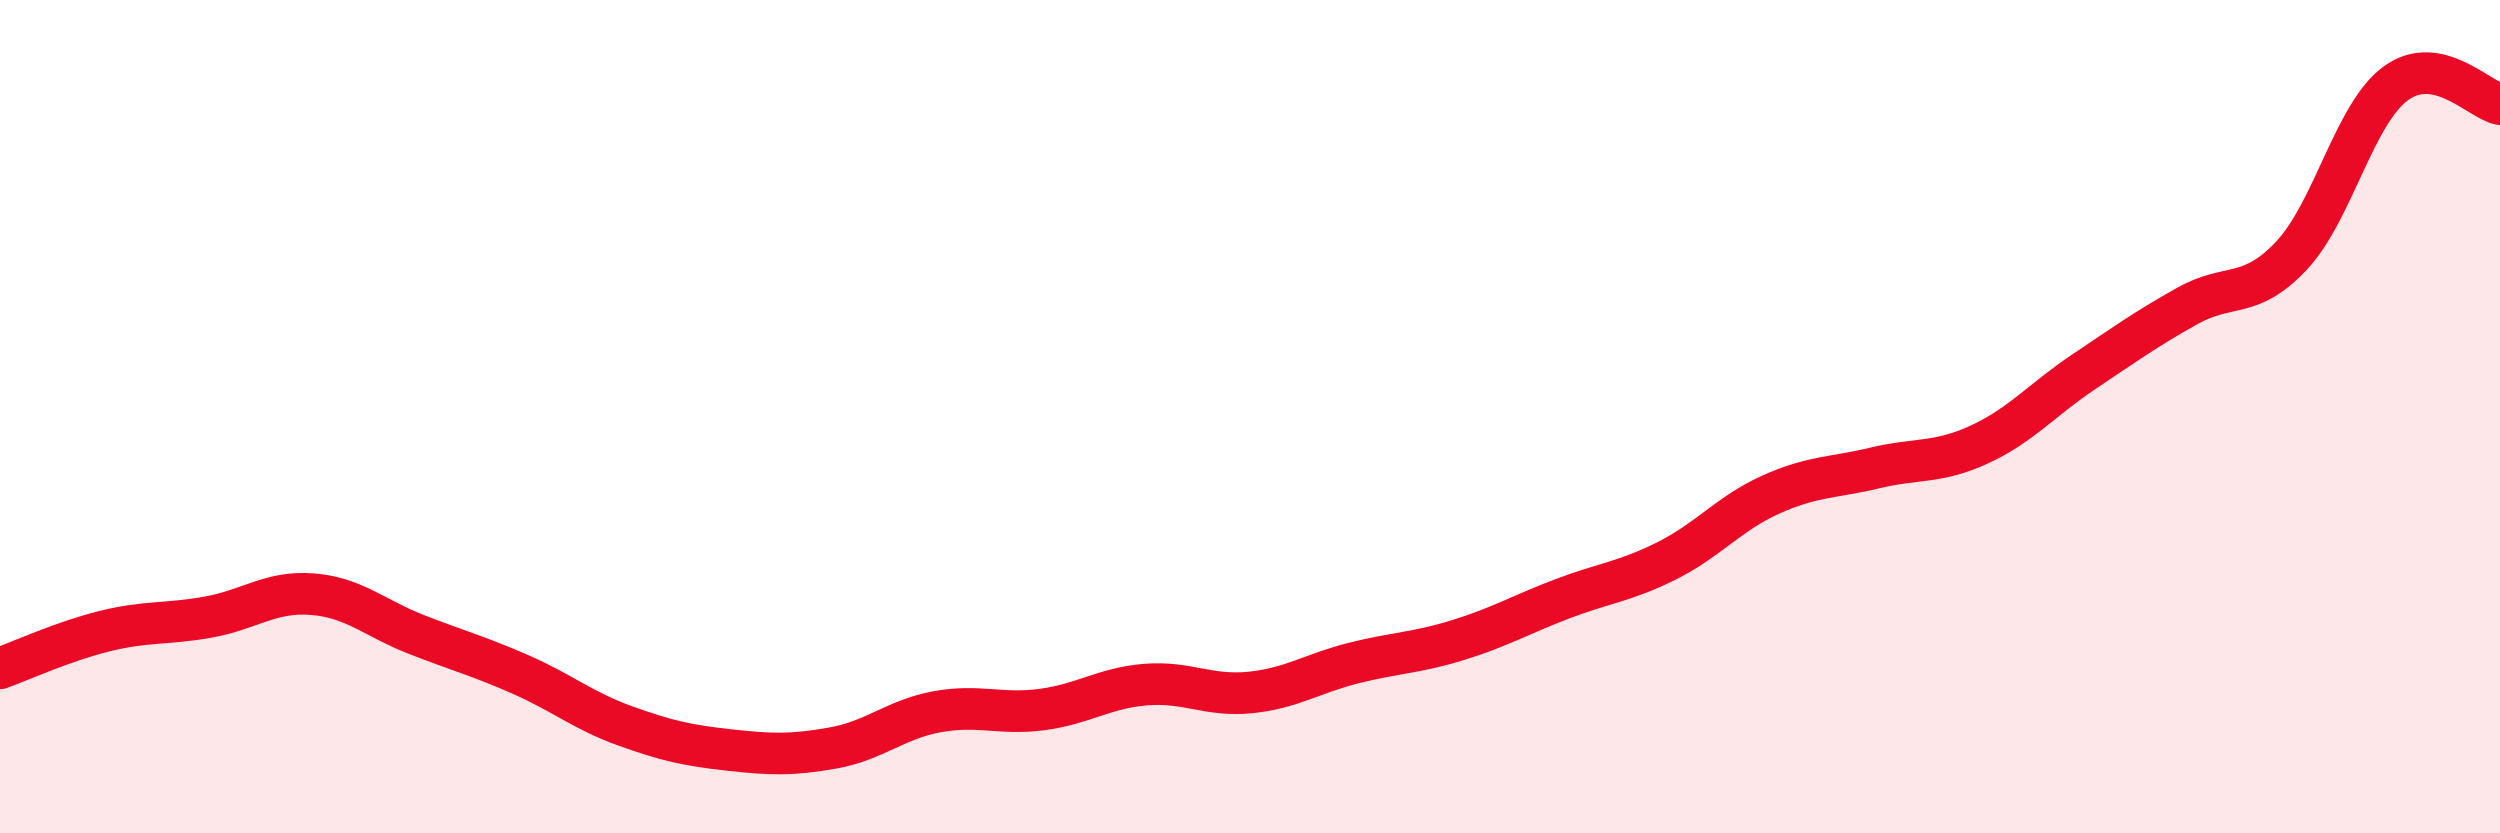
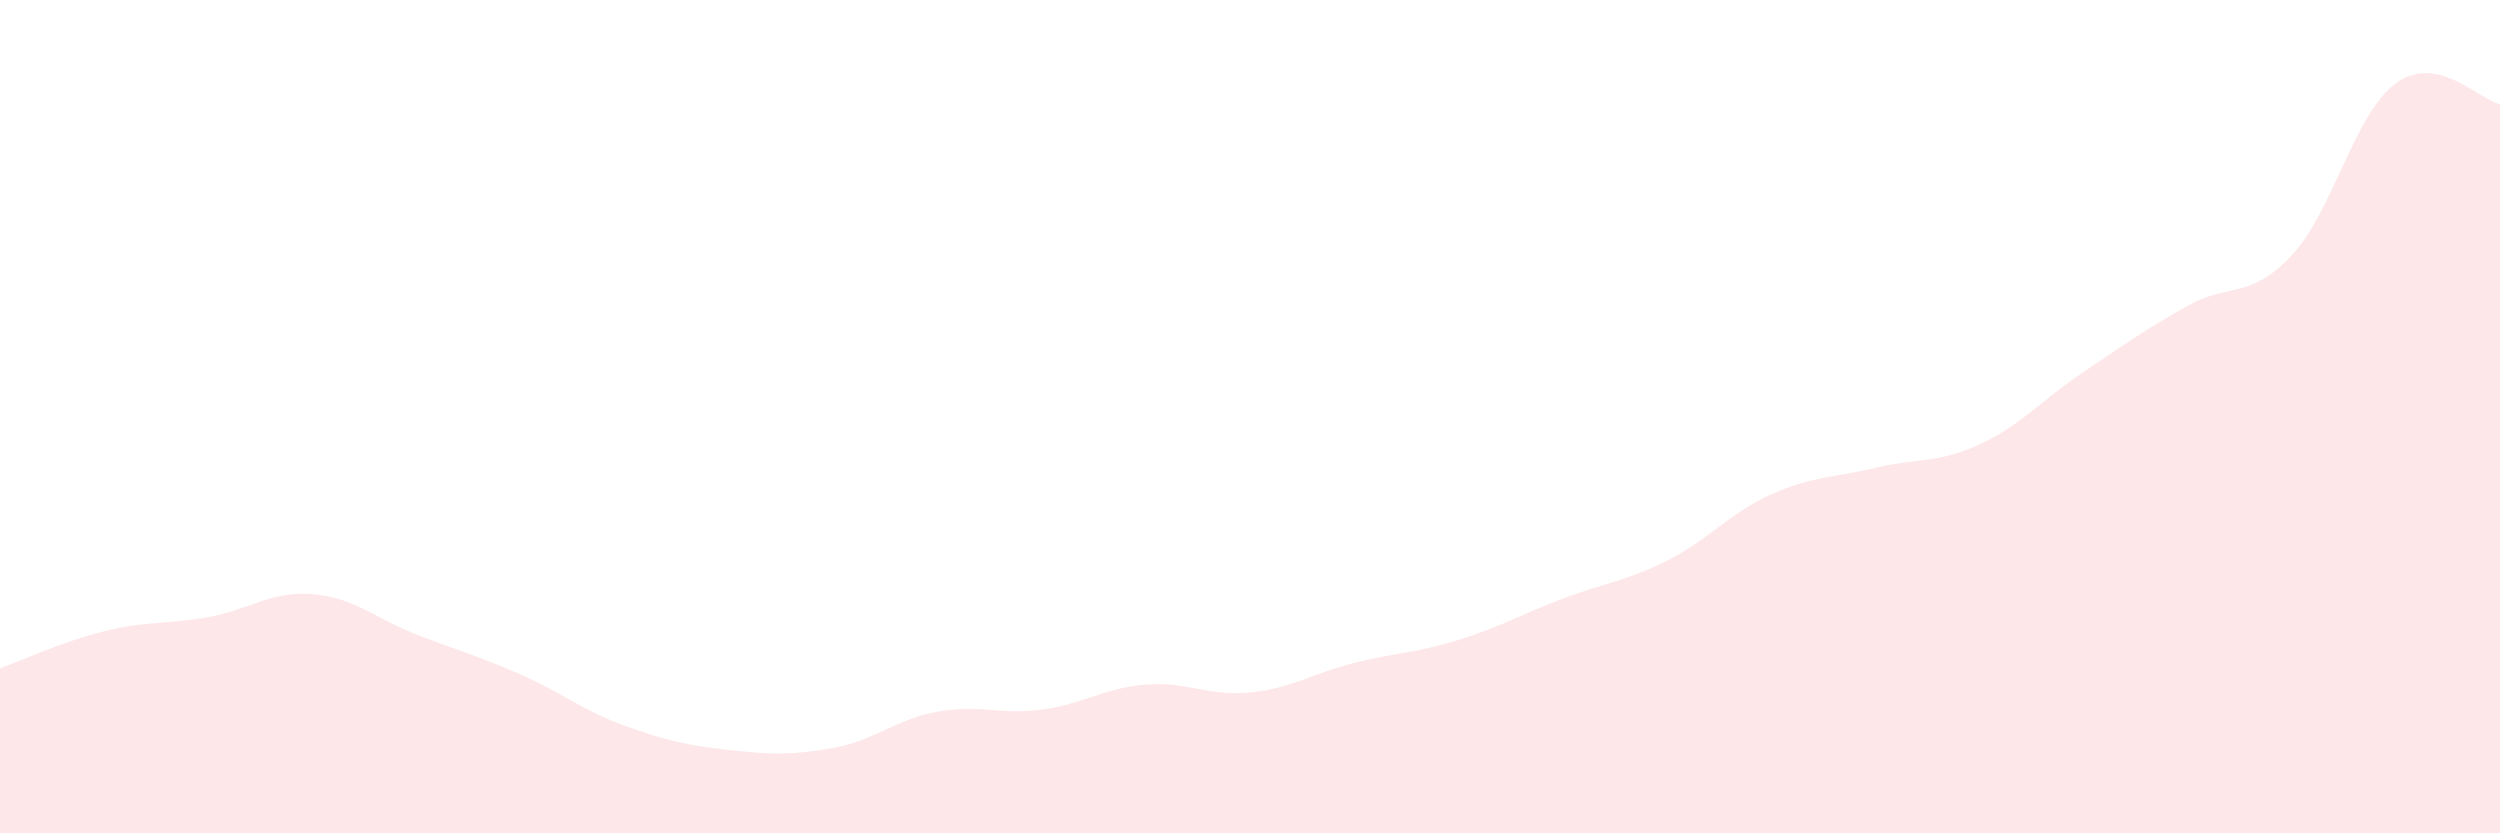
<svg xmlns="http://www.w3.org/2000/svg" width="60" height="20" viewBox="0 0 60 20">
  <path d="M 0,16.04 C 0.5,15.86 1.5,15.4 2.5,15.15 C 3.5,14.9 4,14.99 5,14.81 C 6,14.63 6.5,14.18 7.5,14.26 C 8.5,14.34 9,14.84 10,15.23 C 11,15.62 11.5,15.75 12.5,16.19 C 13.5,16.63 14,17.06 15,17.42 C 16,17.78 16.5,17.89 17.5,18 C 18.5,18.11 19,18.13 20,17.95 C 21,17.77 21.5,17.26 22.5,17.08 C 23.5,16.9 24,17.16 25,17.03 C 26,16.9 26.5,16.51 27.5,16.43 C 28.5,16.35 29,16.72 30,16.62 C 31,16.52 31.5,16.16 32.5,15.91 C 33.5,15.66 34,15.67 35,15.36 C 36,15.05 36.5,14.75 37.5,14.37 C 38.5,13.99 39,13.96 40,13.46 C 41,12.96 41.5,12.32 42.5,11.87 C 43.5,11.42 44,11.47 45,11.23 C 46,10.99 46.5,11.13 47.5,10.67 C 48.5,10.21 49,9.6 50,8.93 C 51,8.26 51.5,7.9 52.5,7.34 C 53.5,6.78 54,7.2 55,6.13 C 56,5.06 56.5,2.73 57.5,2 C 58.5,1.27 59.5,2.4 60,2.5L60 20L0 20Z" fill="#EB0A25" opacity="0.1" stroke-linecap="round" stroke-linejoin="round" />
-   <path d="M 0,16.04 C 0.5,15.86 1.5,15.4 2.5,15.15 C 3.5,14.9 4,14.99 5,14.81 C 6,14.63 6.5,14.18 7.5,14.26 C 8.5,14.34 9,14.84 10,15.23 C 11,15.62 11.5,15.75 12.5,16.19 C 13.5,16.63 14,17.06 15,17.42 C 16,17.78 16.5,17.89 17.5,18 C 18.5,18.11 19,18.13 20,17.95 C 21,17.77 21.5,17.26 22.5,17.08 C 23.5,16.9 24,17.16 25,17.03 C 26,16.9 26.5,16.51 27.5,16.43 C 28.5,16.35 29,16.72 30,16.62 C 31,16.52 31.5,16.16 32.5,15.91 C 33.5,15.66 34,15.67 35,15.36 C 36,15.05 36.5,14.75 37.5,14.37 C 38.5,13.99 39,13.96 40,13.46 C 41,12.96 41.5,12.32 42.5,11.87 C 43.5,11.42 44,11.47 45,11.23 C 46,10.99 46.5,11.13 47.5,10.67 C 48.5,10.21 49,9.6 50,8.93 C 51,8.26 51.5,7.9 52.5,7.34 C 53.5,6.78 54,7.2 55,6.13 C 56,5.06 56.5,2.73 57.5,2 C 58.5,1.27 59.5,2.4 60,2.5" stroke="#EB0A25" stroke-width="1" fill="none" stroke-linecap="round" stroke-linejoin="round" />
</svg>